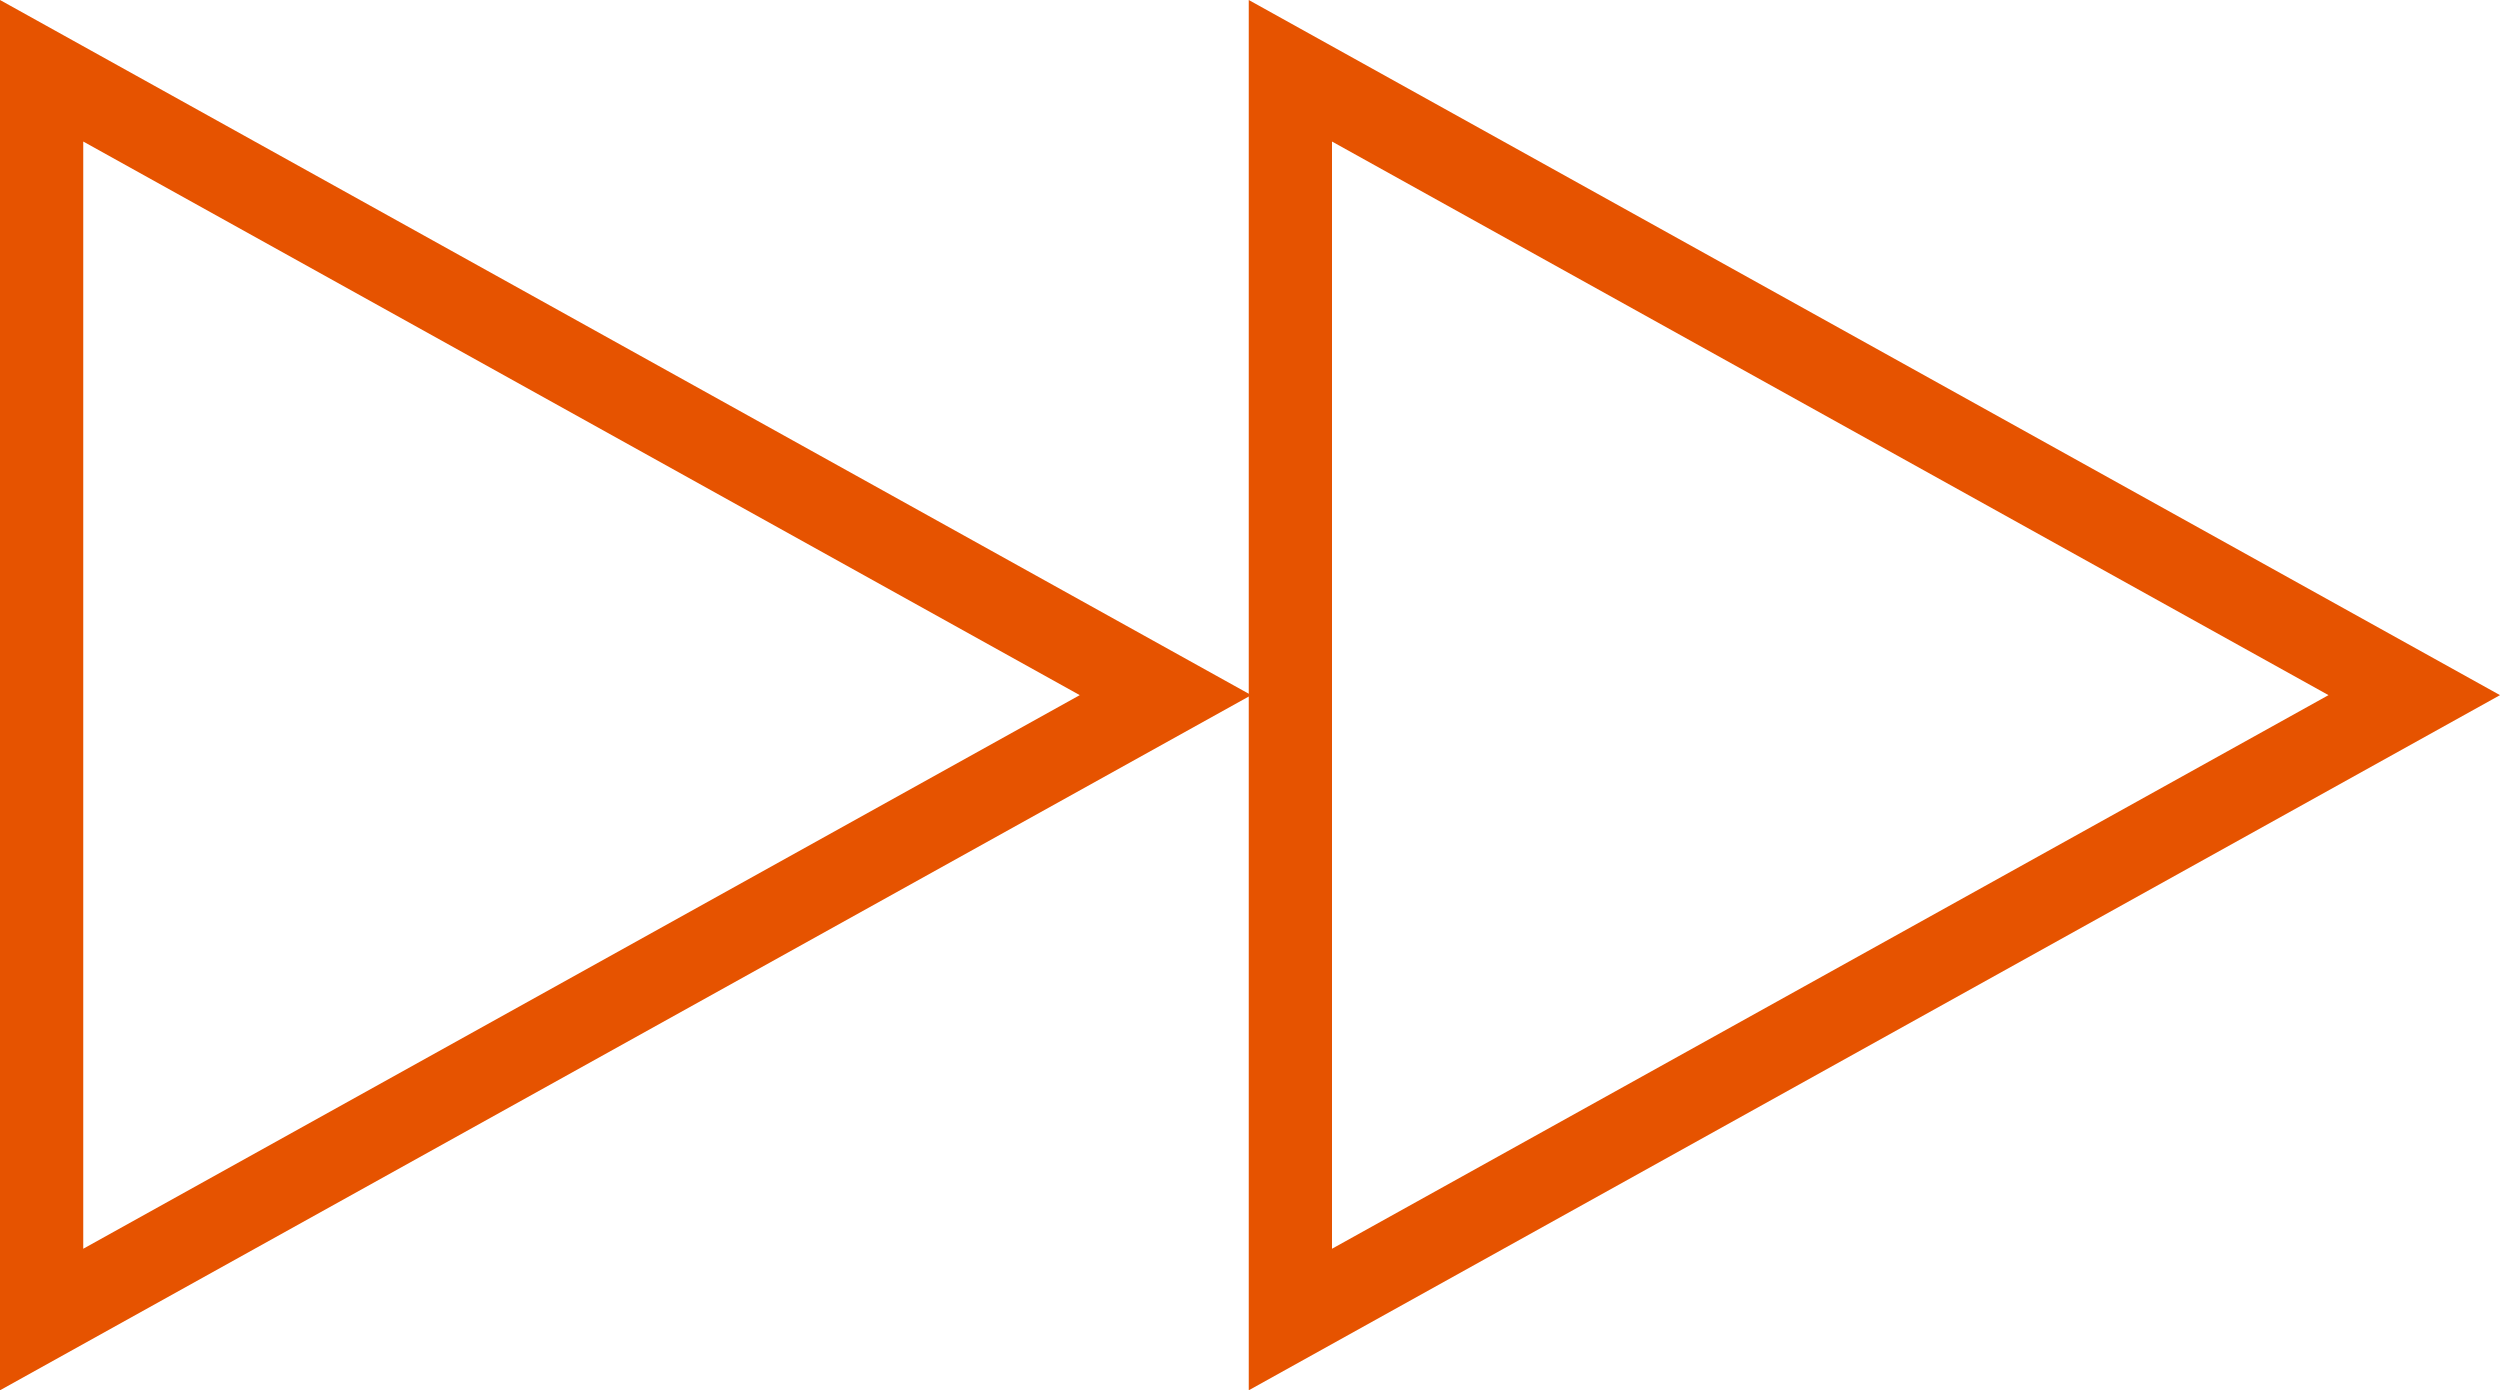
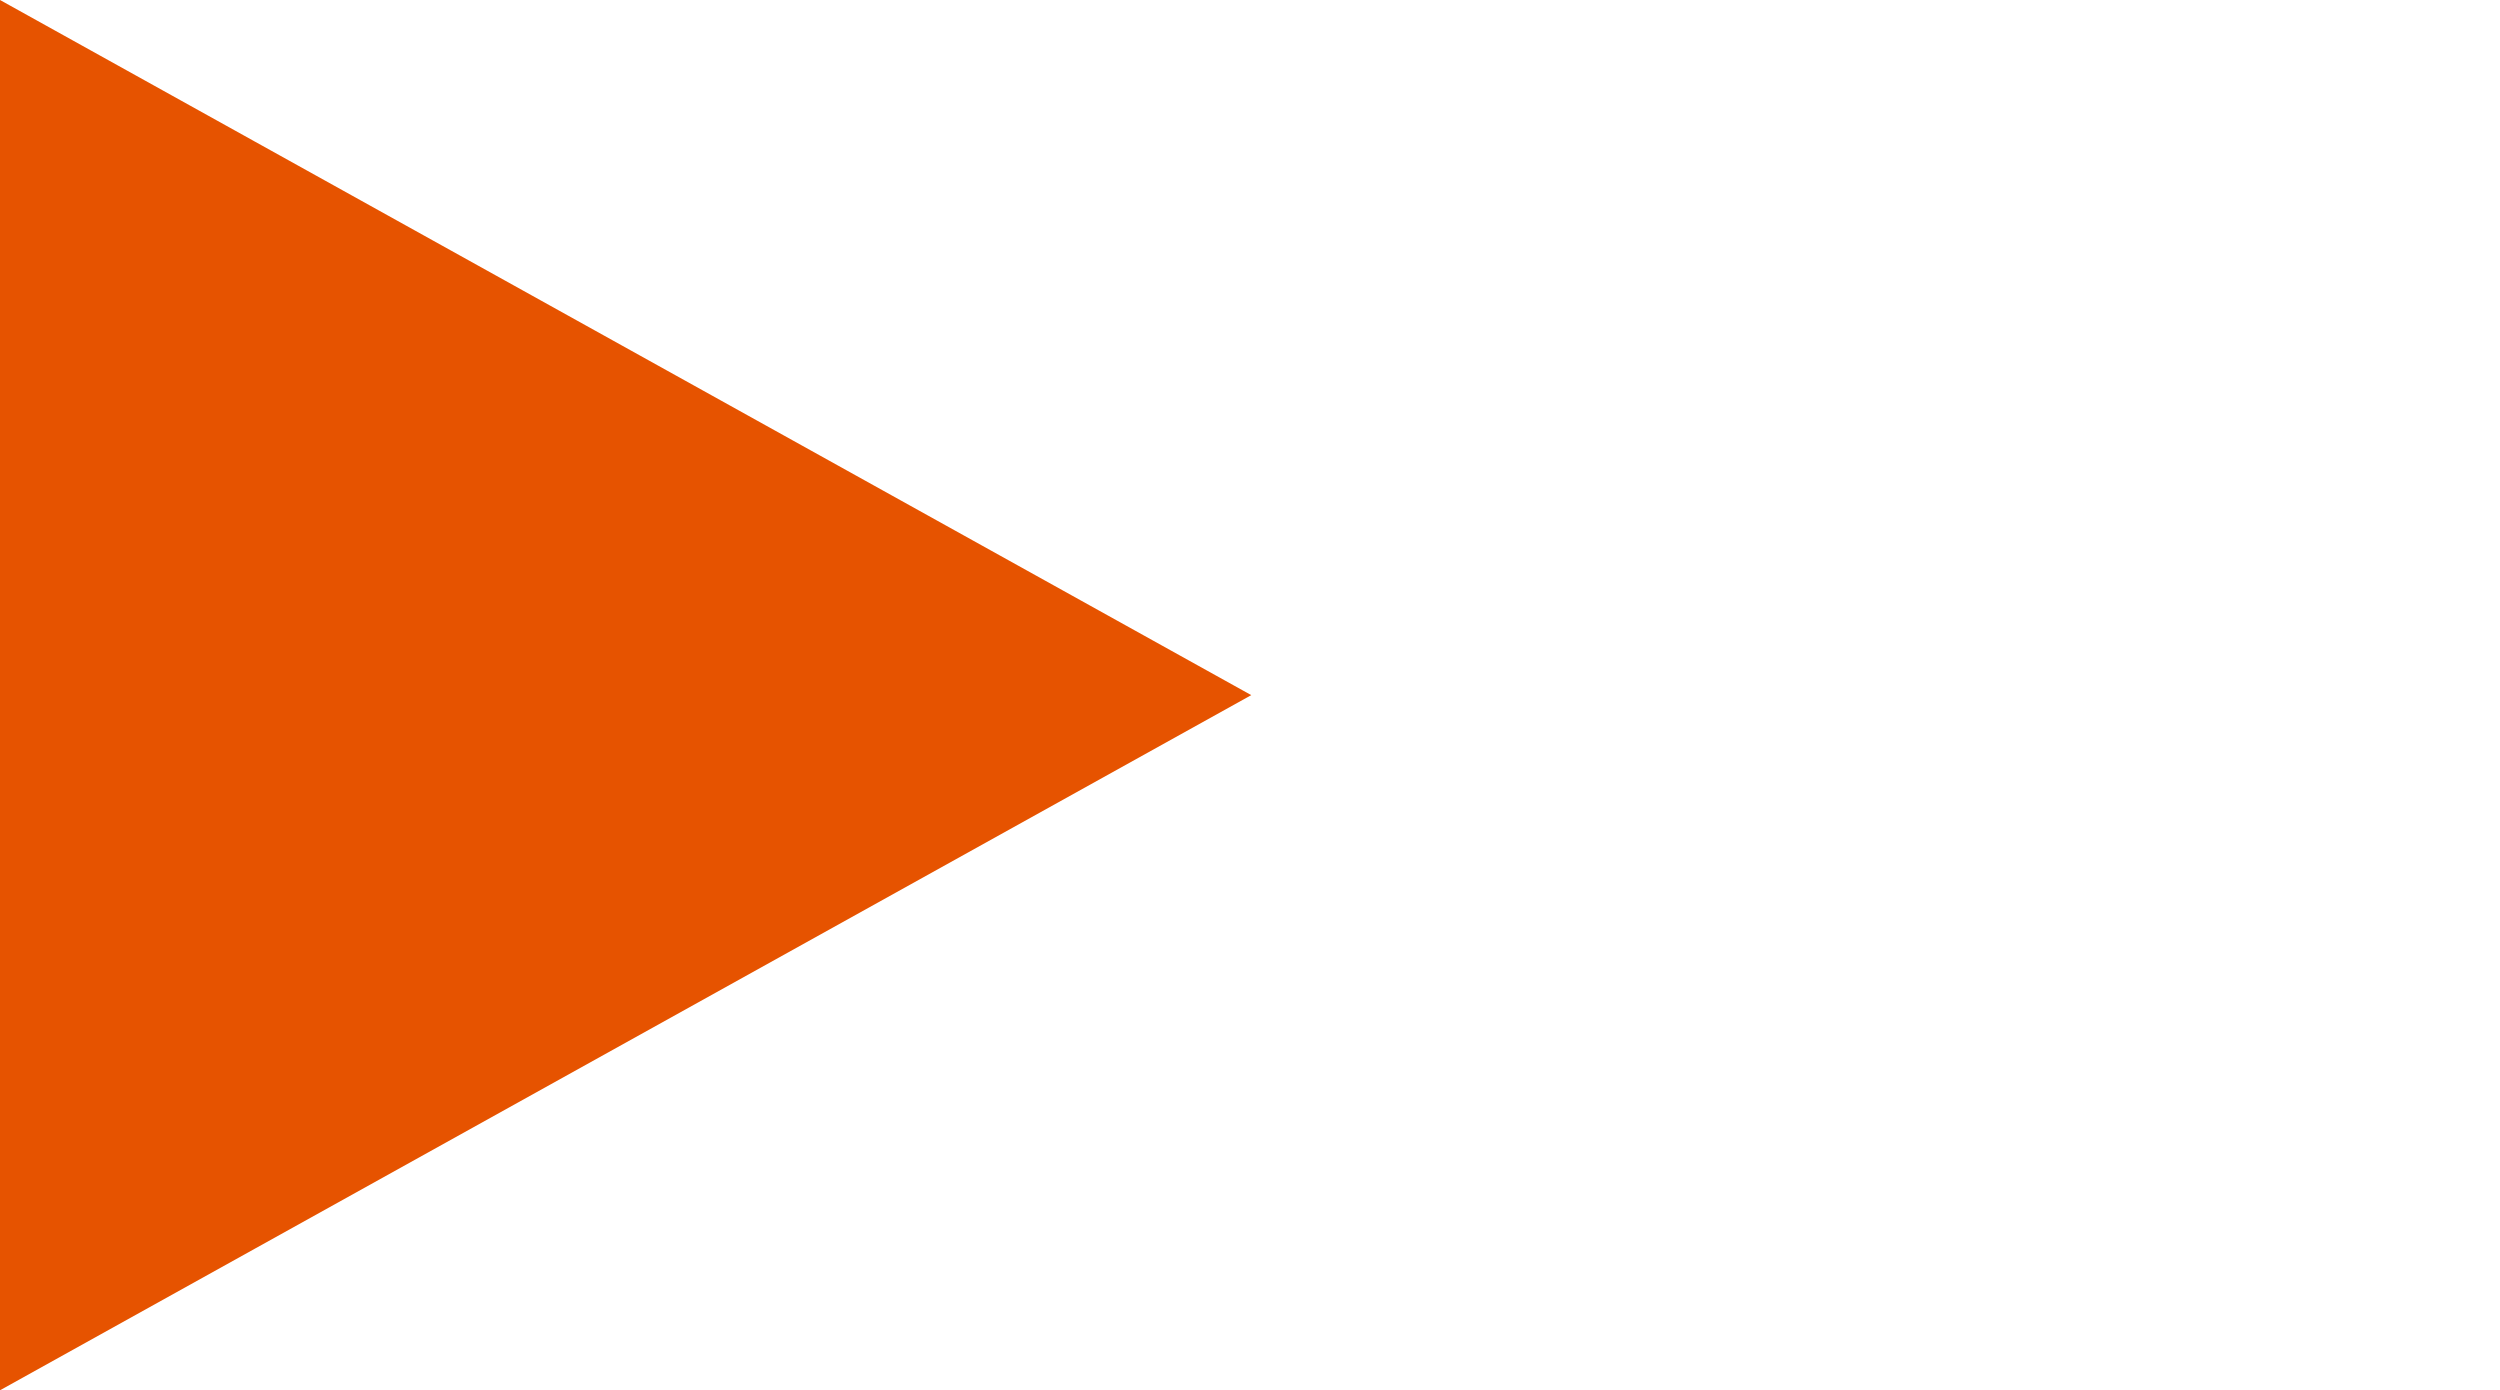
<svg xmlns="http://www.w3.org/2000/svg" viewBox="0 0 60.06 33.4">
  <defs>
    <style>.cls-1{fill:#e65300;}</style>
  </defs>
  <title>Asset 7</title>
  <g id="Layer_2" data-name="Layer 2">
    <g id="icons">
-       <path class="cls-1" d="M30,33.4V0L60.06,16.7Zm2-30V30L55.94,16.7Z" />
-       <path class="cls-1" d="M0,33.4V0L30.06,16.7Zm2-30V30L25.94,16.7Z" />
+       <path class="cls-1" d="M0,33.4V0L30.06,16.7Zm2-30V30Z" />
    </g>
  </g>
</svg>